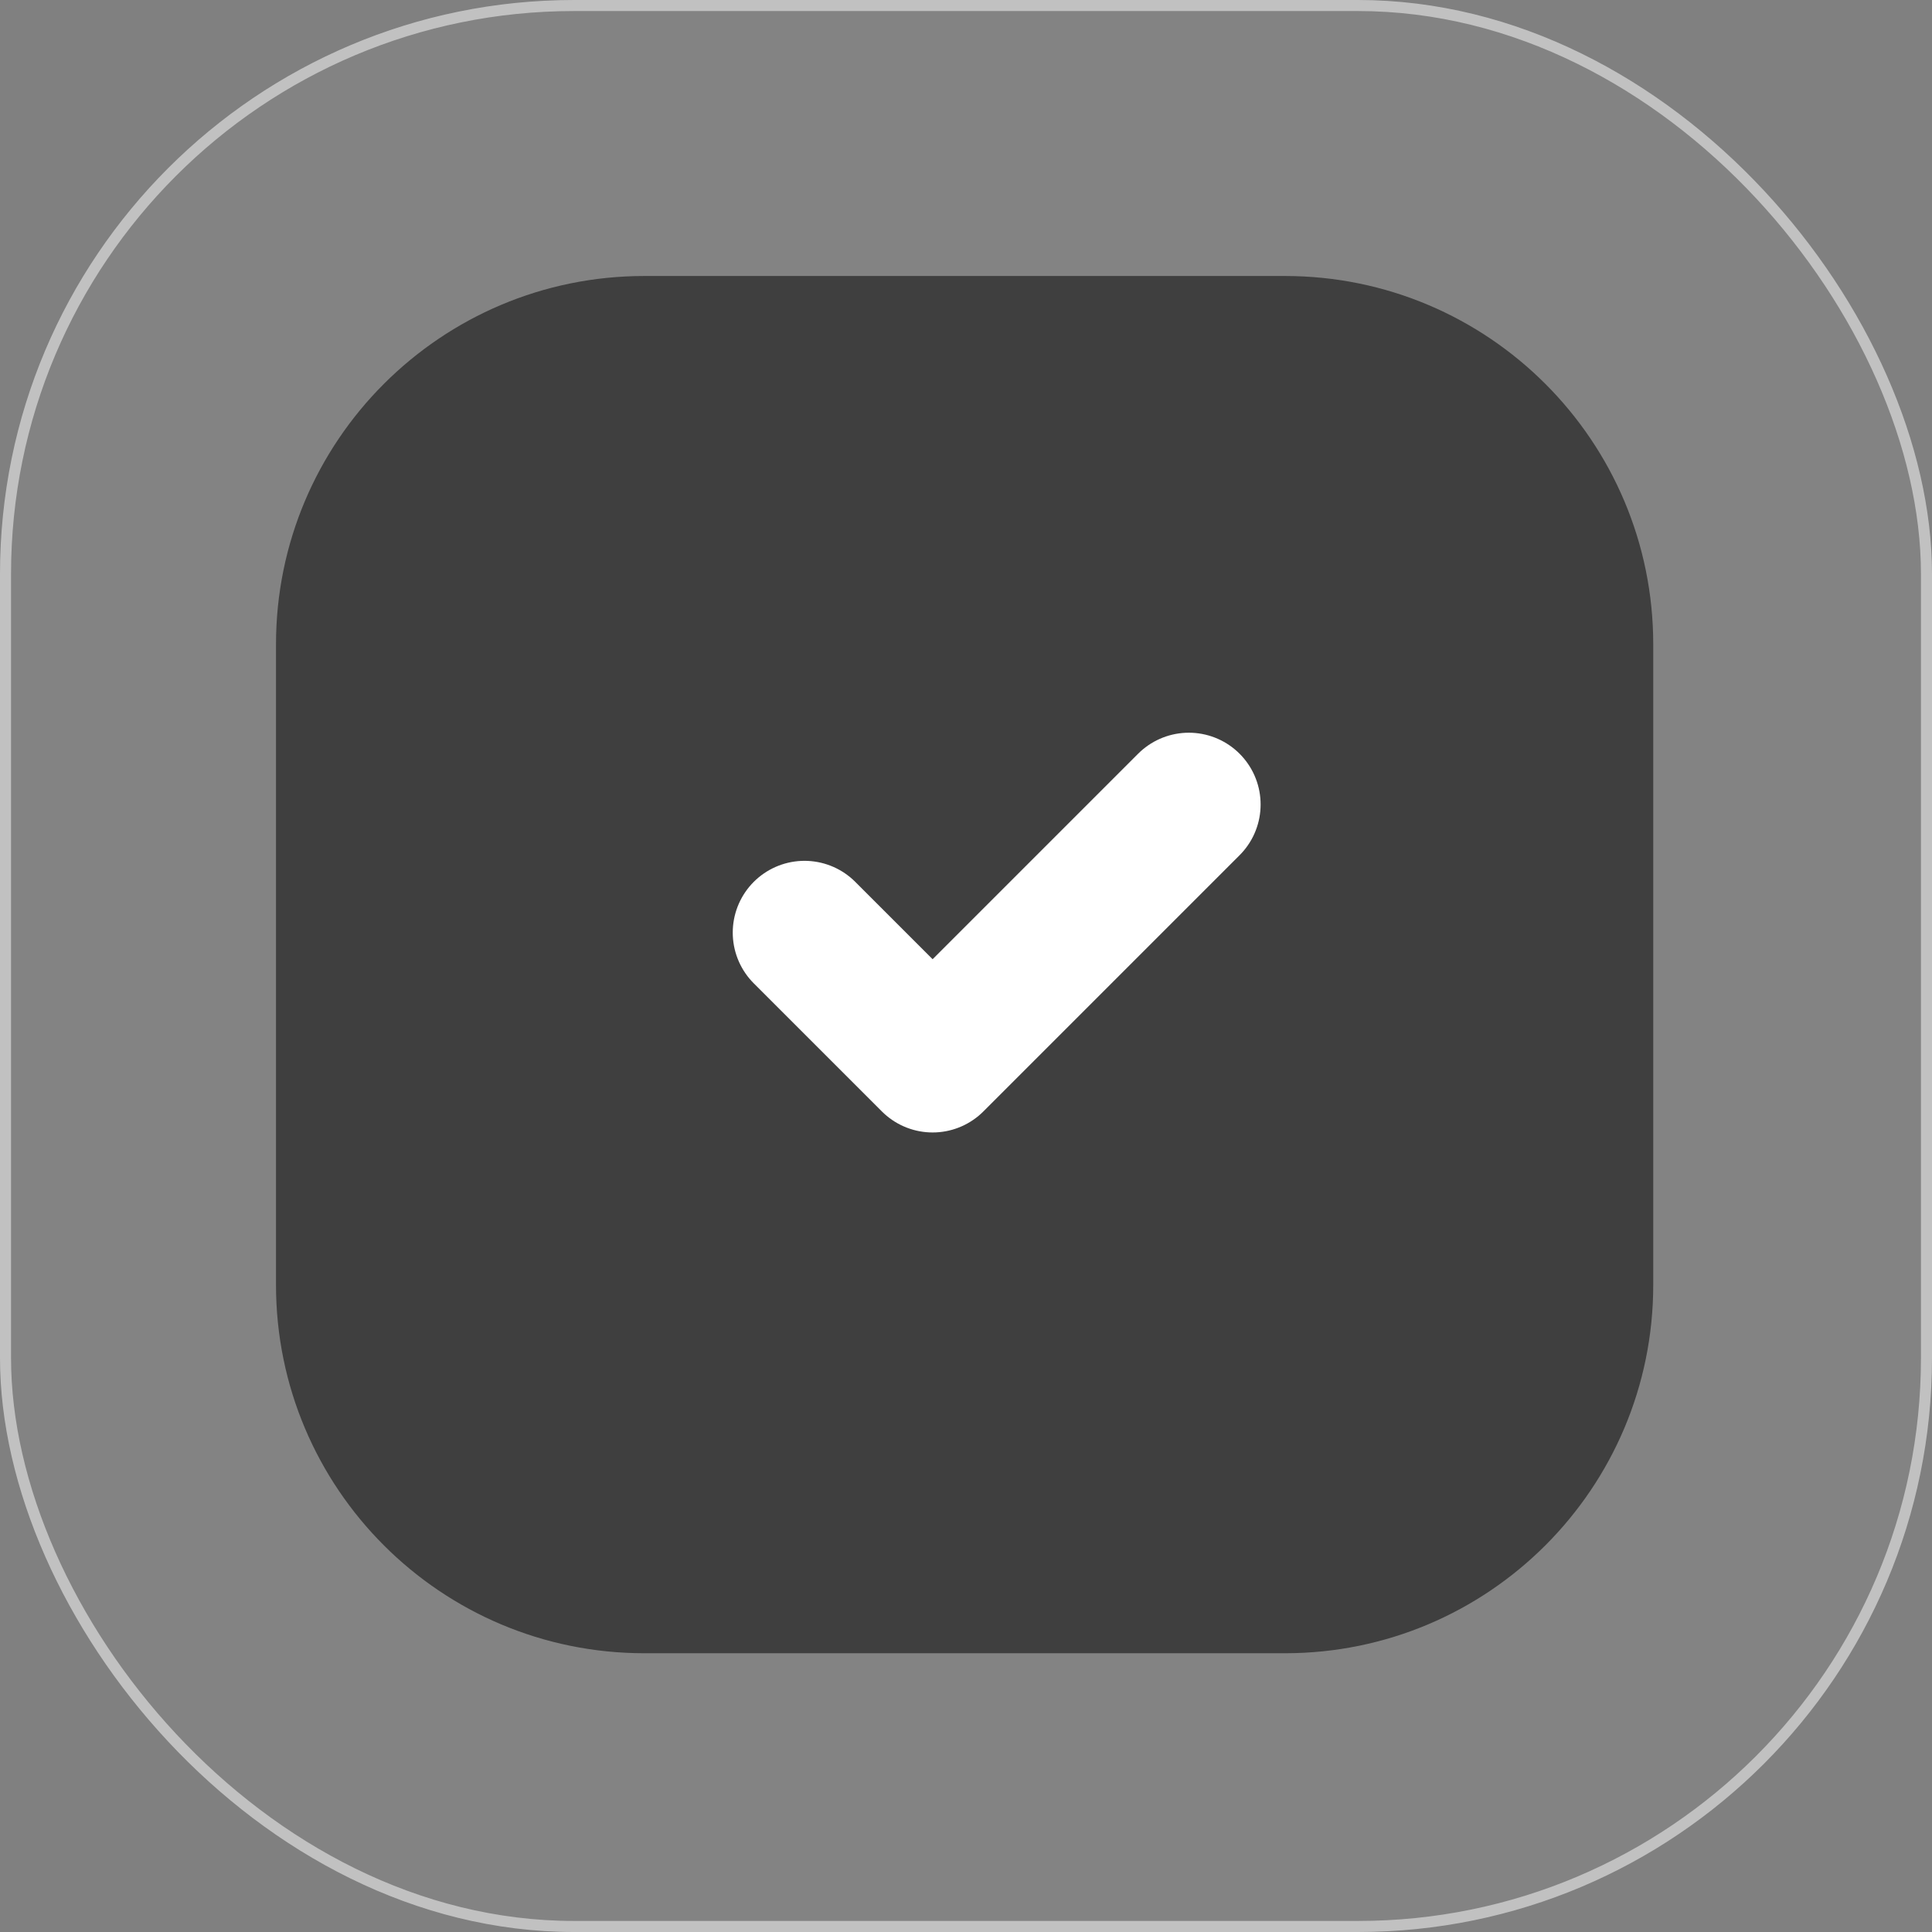
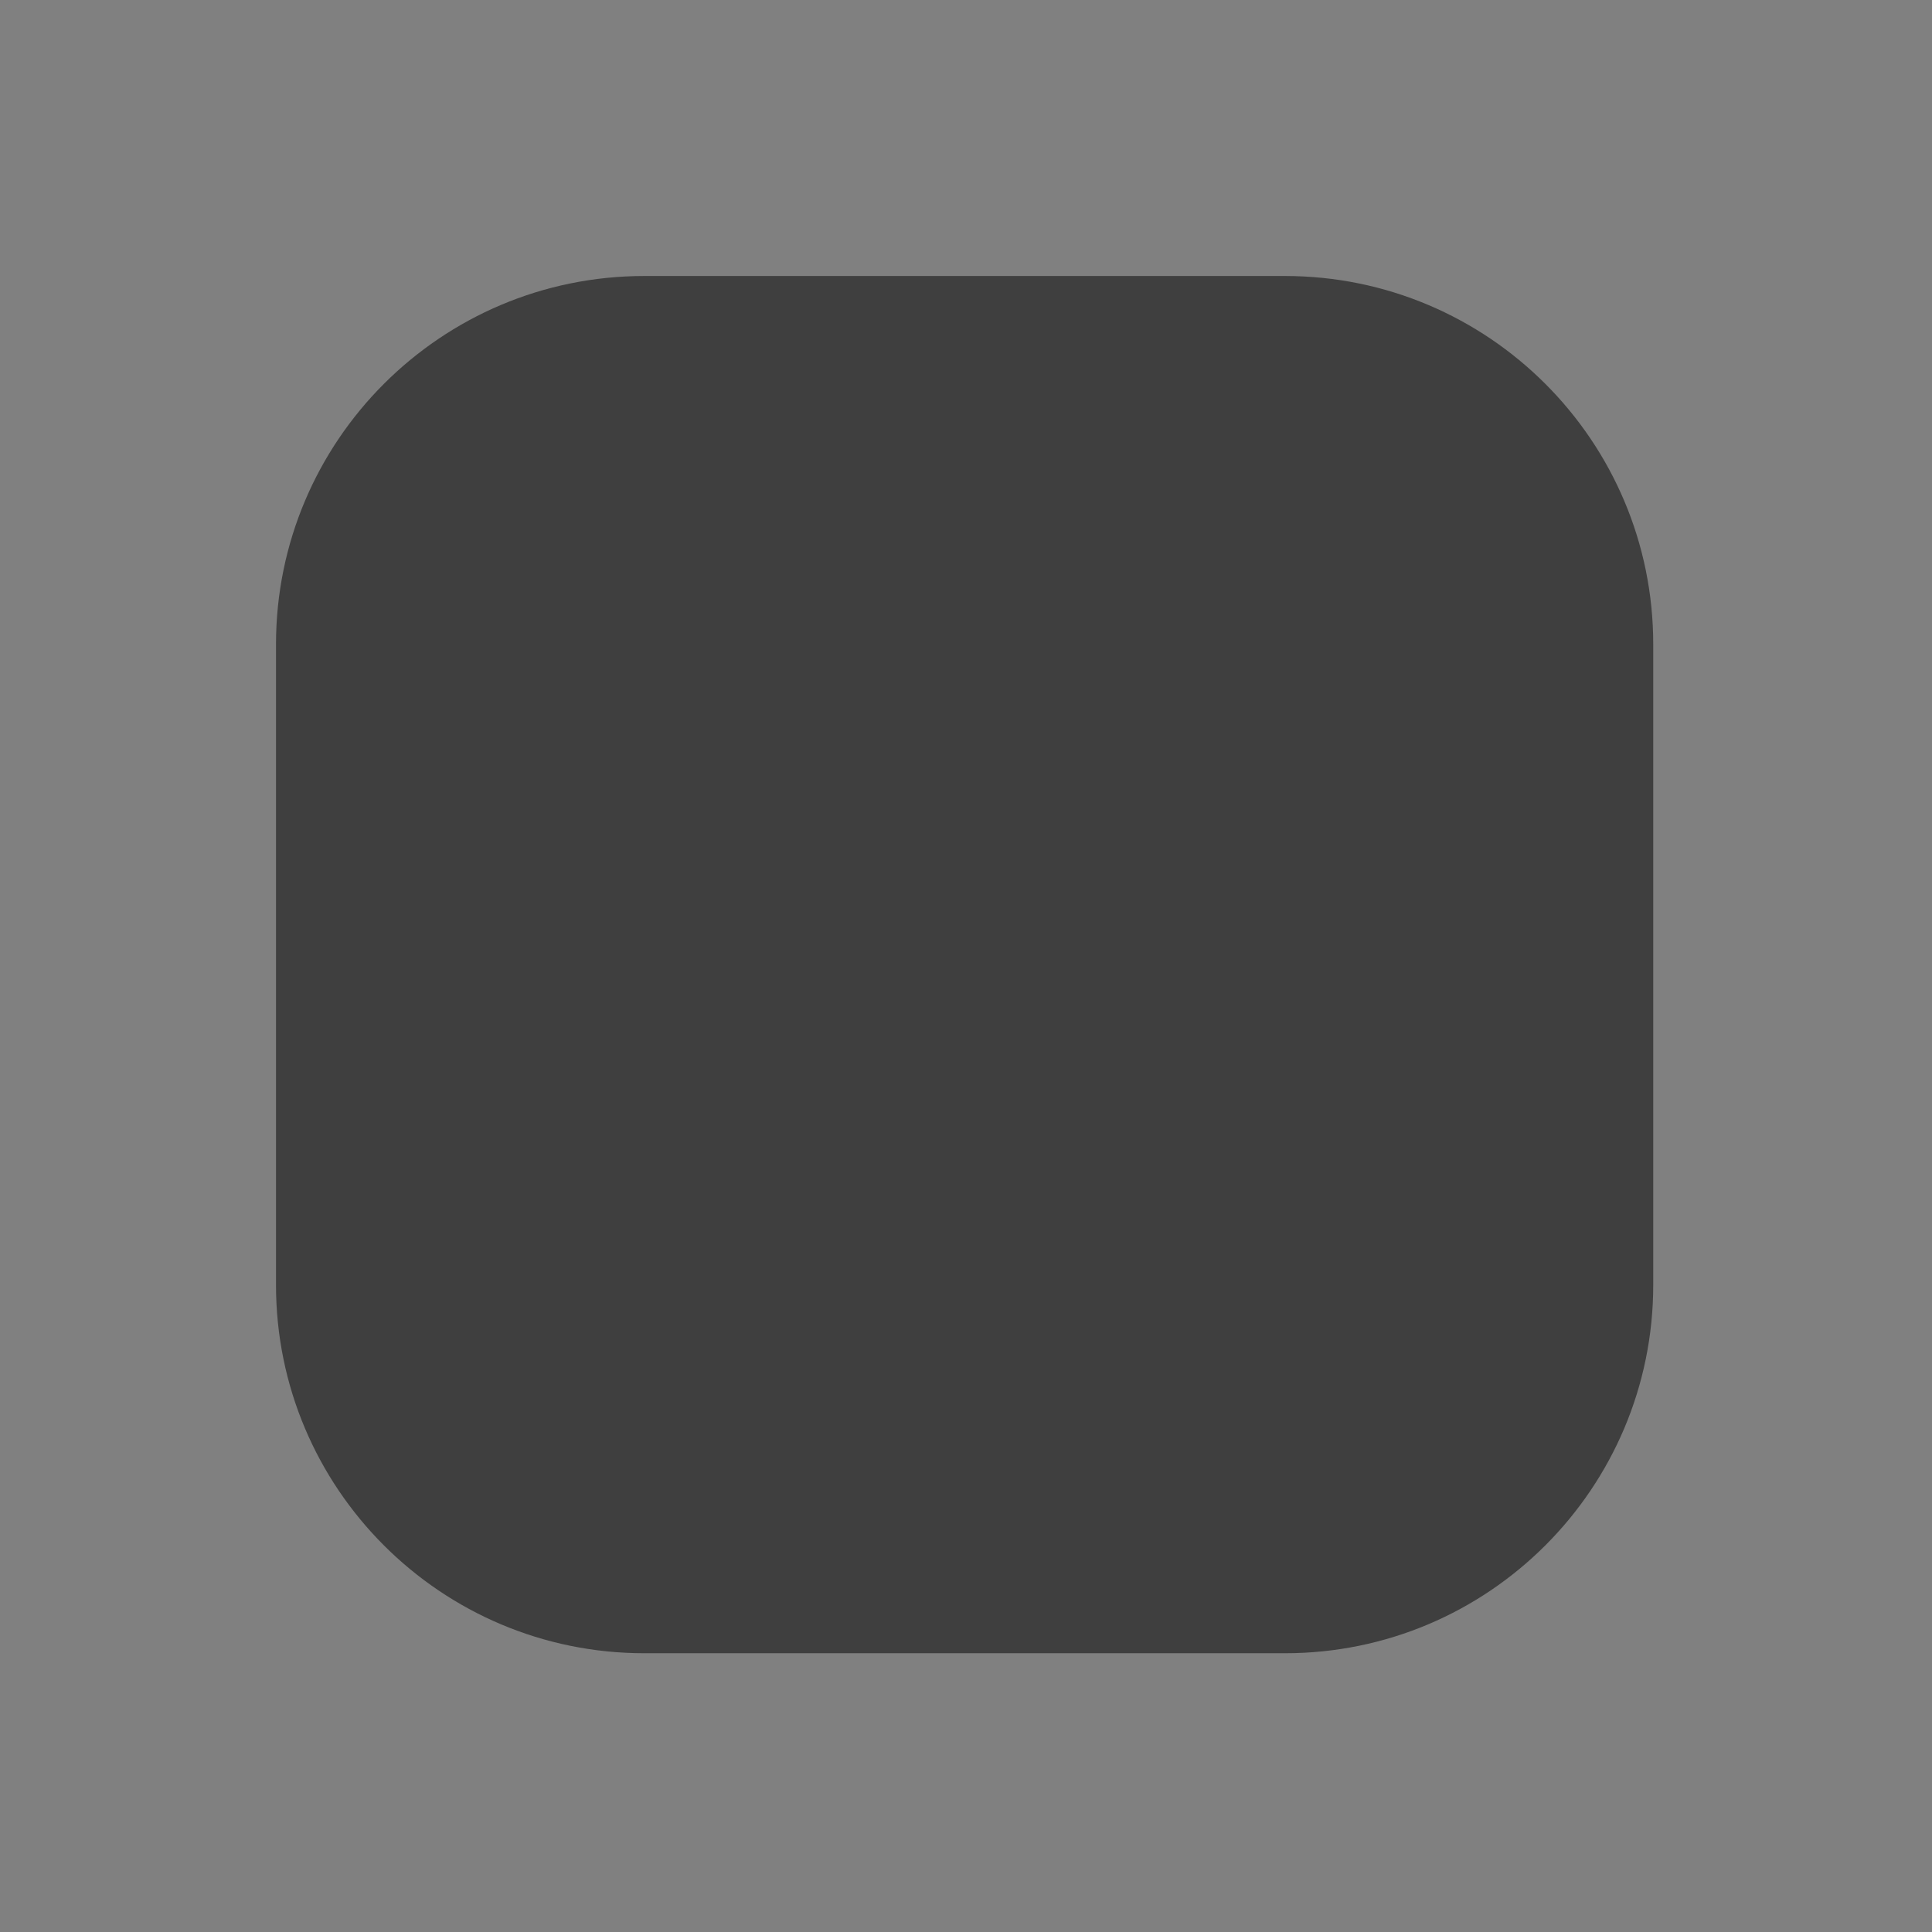
<svg xmlns="http://www.w3.org/2000/svg" width="175" height="175" viewBox="0 0 175 175" fill="none">
  <rect x="0" y="0" width="175" height="175" fill="#808080" stroke="none" />
-   <rect width="175" height="175" rx="52" fill="white" fill-opacity="0.03" />
-   <rect x="0.5" y="0.5" width="174" height="174" rx="51.5" stroke="white" stroke-opacity="0.5" />
  <path d="M116.387 25C134.813 25 149.75 39.937 149.75 58.363V116.387C149.75 134.813 134.813 149.75 116.387 149.75H58.363C39.937 149.75 25 134.813 25 116.387V58.363C25 39.937 39.937 25 58.363 25H116.387Z" fill="#3F3F3F" />
-   <path d="M72.872 84.474L84.477 96.078L107.686 72.869" stroke="white" stroke-width="13" stroke-linecap="round" stroke-linejoin="round" />
</svg>